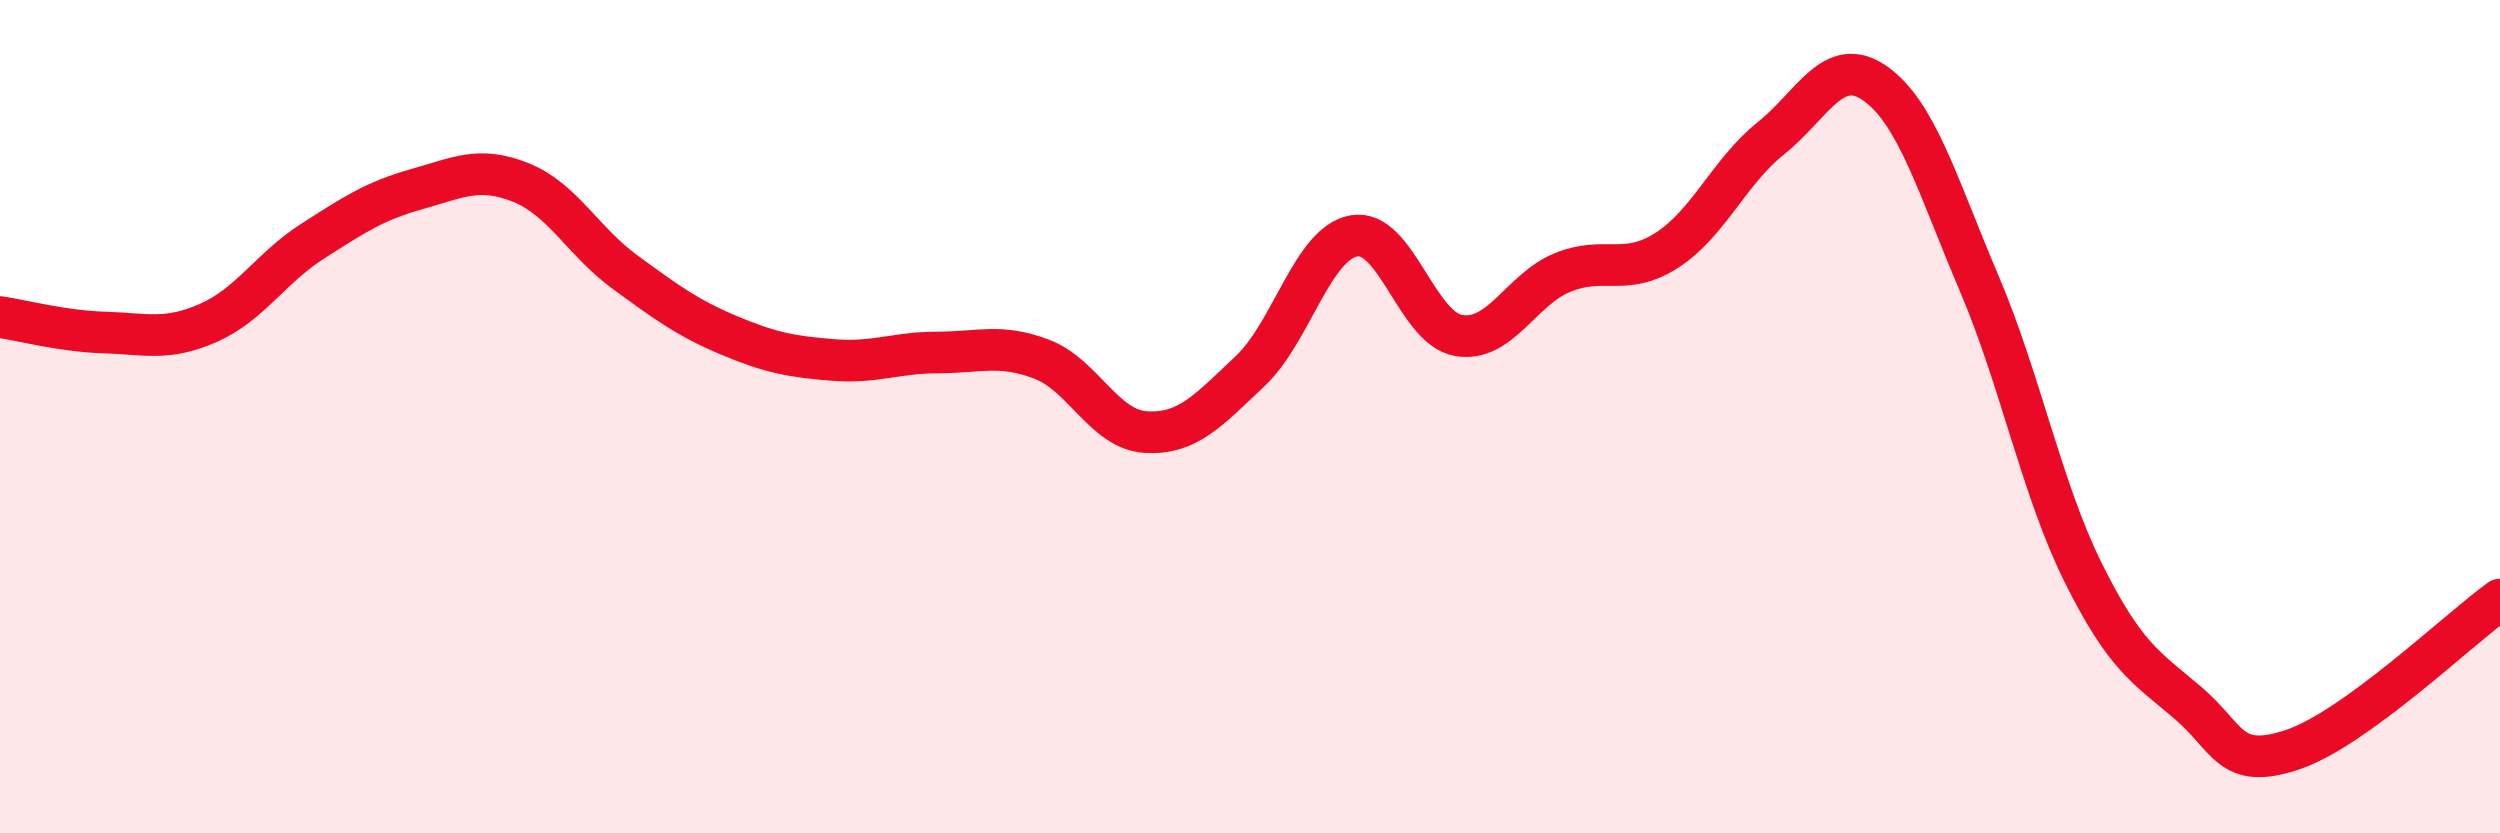
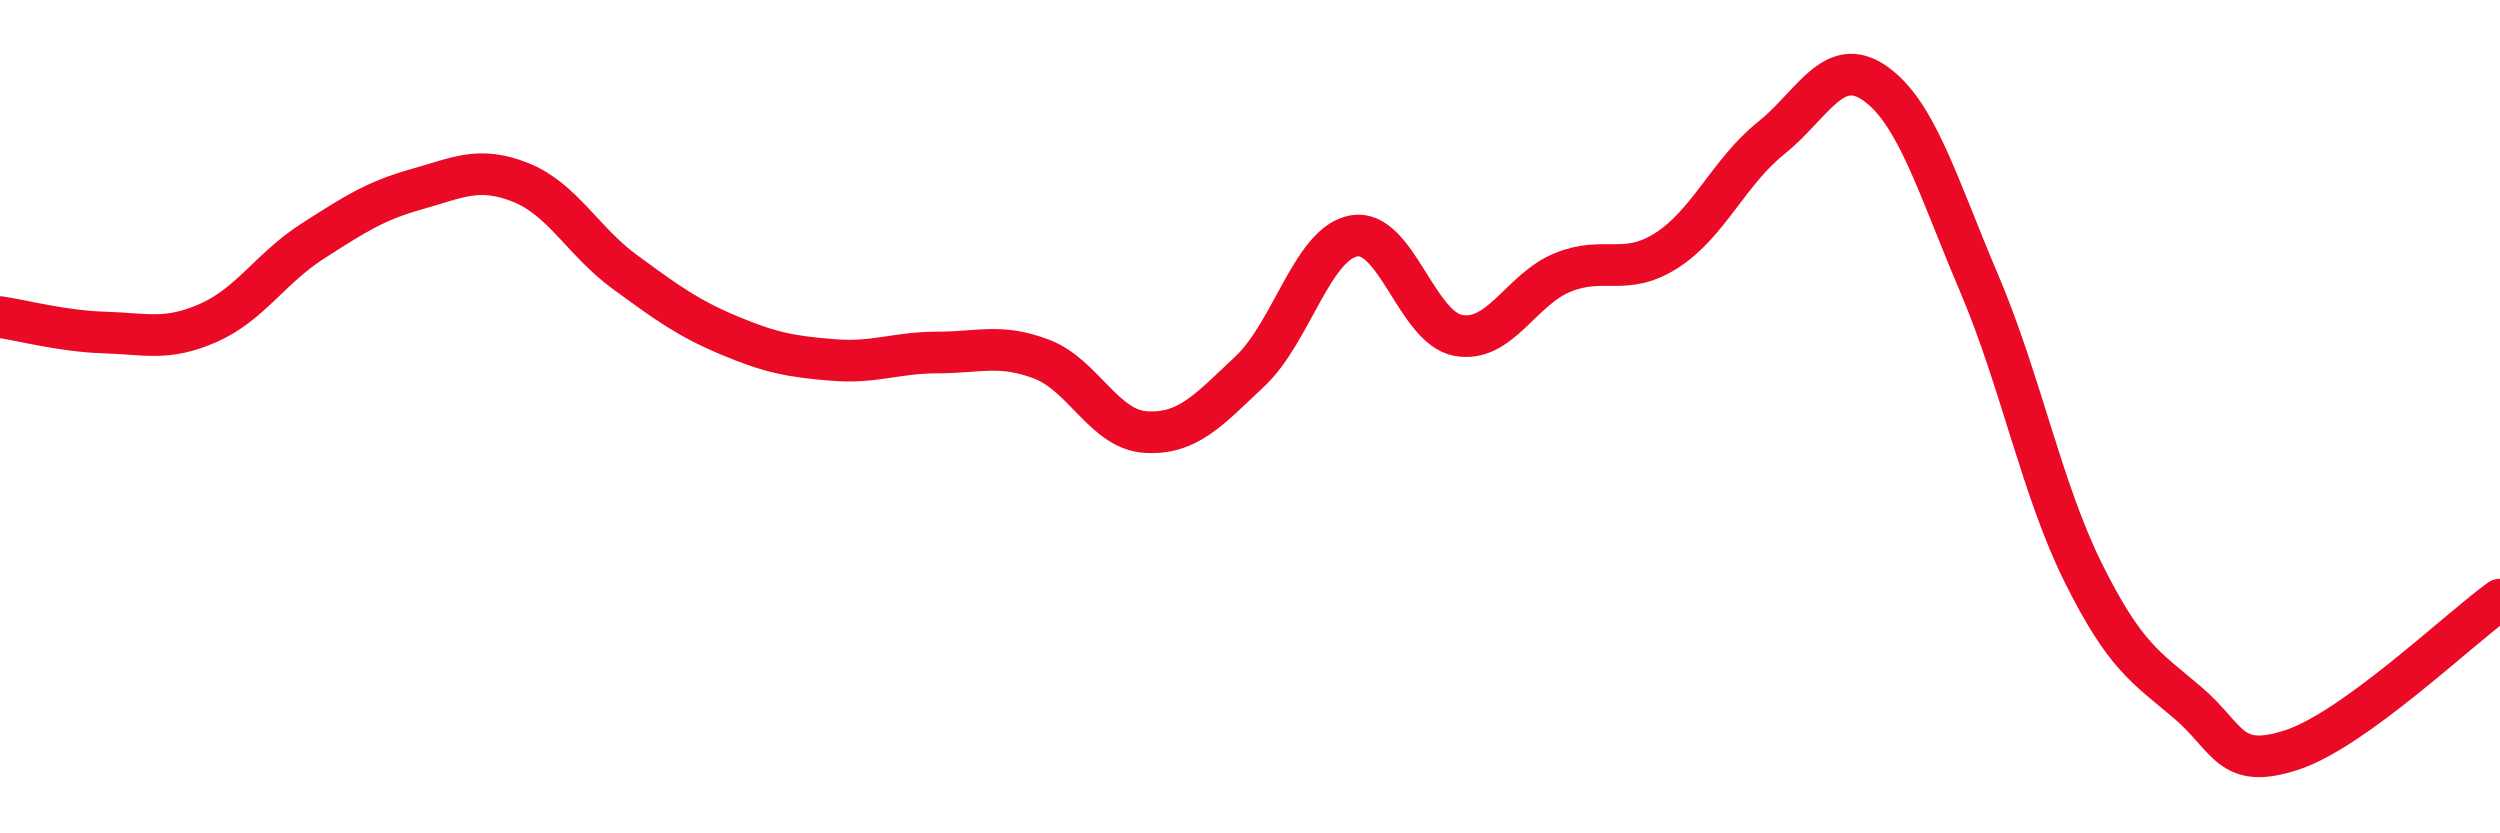
<svg xmlns="http://www.w3.org/2000/svg" width="60" height="20" viewBox="0 0 60 20">
-   <path d="M 0,7.61 C 0.5,7.68 1.5,7.95 2.5,7.98 C 3.5,8.01 4,8.19 5,7.75 C 6,7.31 6.5,6.43 7.5,5.79 C 8.5,5.15 9,4.82 10,4.54 C 11,4.26 11.5,3.98 12.5,4.38 C 13.5,4.78 14,5.8 15,6.53 C 16,7.26 16.5,7.63 17.5,8.05 C 18.5,8.47 19,8.56 20,8.64 C 21,8.72 21.5,8.46 22.5,8.46 C 23.5,8.46 24,8.24 25,8.62 C 26,9 26.5,10.31 27.5,10.37 C 28.5,10.43 29,9.85 30,8.91 C 31,7.97 31.5,5.83 32.5,5.66 C 33.5,5.49 34,7.87 35,8.05 C 36,8.23 36.5,6.95 37.5,6.54 C 38.5,6.13 39,6.65 40,6.01 C 41,5.37 41.5,4.12 42.5,3.32 C 43.5,2.52 44,1.3 45,2 C 46,2.7 46.5,4.45 47.5,6.8 C 48.5,9.15 49,11.74 50,13.75 C 51,15.76 51.5,16.01 52.5,16.86 C 53.5,17.71 53.5,18.49 55,18 C 56.5,17.51 59,15.11 60,14.39L60 20L0 20Z" fill="#EB0A25" opacity="0.1" stroke-linecap="round" stroke-linejoin="round" />
  <path d="M 0,7.61 C 0.5,7.68 1.5,7.95 2.5,7.98 C 3.5,8.01 4,8.19 5,7.75 C 6,7.31 6.5,6.43 7.5,5.79 C 8.5,5.15 9,4.82 10,4.54 C 11,4.26 11.5,3.98 12.5,4.38 C 13.5,4.78 14,5.8 15,6.53 C 16,7.26 16.5,7.63 17.5,8.05 C 18.5,8.47 19,8.56 20,8.64 C 21,8.72 21.5,8.46 22.5,8.46 C 23.5,8.46 24,8.24 25,8.62 C 26,9 26.5,10.31 27.5,10.37 C 28.5,10.43 29,9.85 30,8.91 C 31,7.97 31.5,5.83 32.5,5.66 C 33.5,5.49 34,7.87 35,8.05 C 36,8.23 36.5,6.95 37.5,6.54 C 38.5,6.13 39,6.65 40,6.01 C 41,5.37 41.5,4.12 42.5,3.32 C 43.5,2.52 44,1.3 45,2 C 46,2.7 46.5,4.45 47.5,6.8 C 48.5,9.15 49,11.74 50,13.75 C 51,15.76 51.5,16.01 52.5,16.86 C 53.5,17.71 53.5,18.49 55,18 C 56.5,17.51 59,15.11 60,14.39" stroke="#EB0A25" stroke-width="1" fill="none" stroke-linecap="round" stroke-linejoin="round" />
</svg>